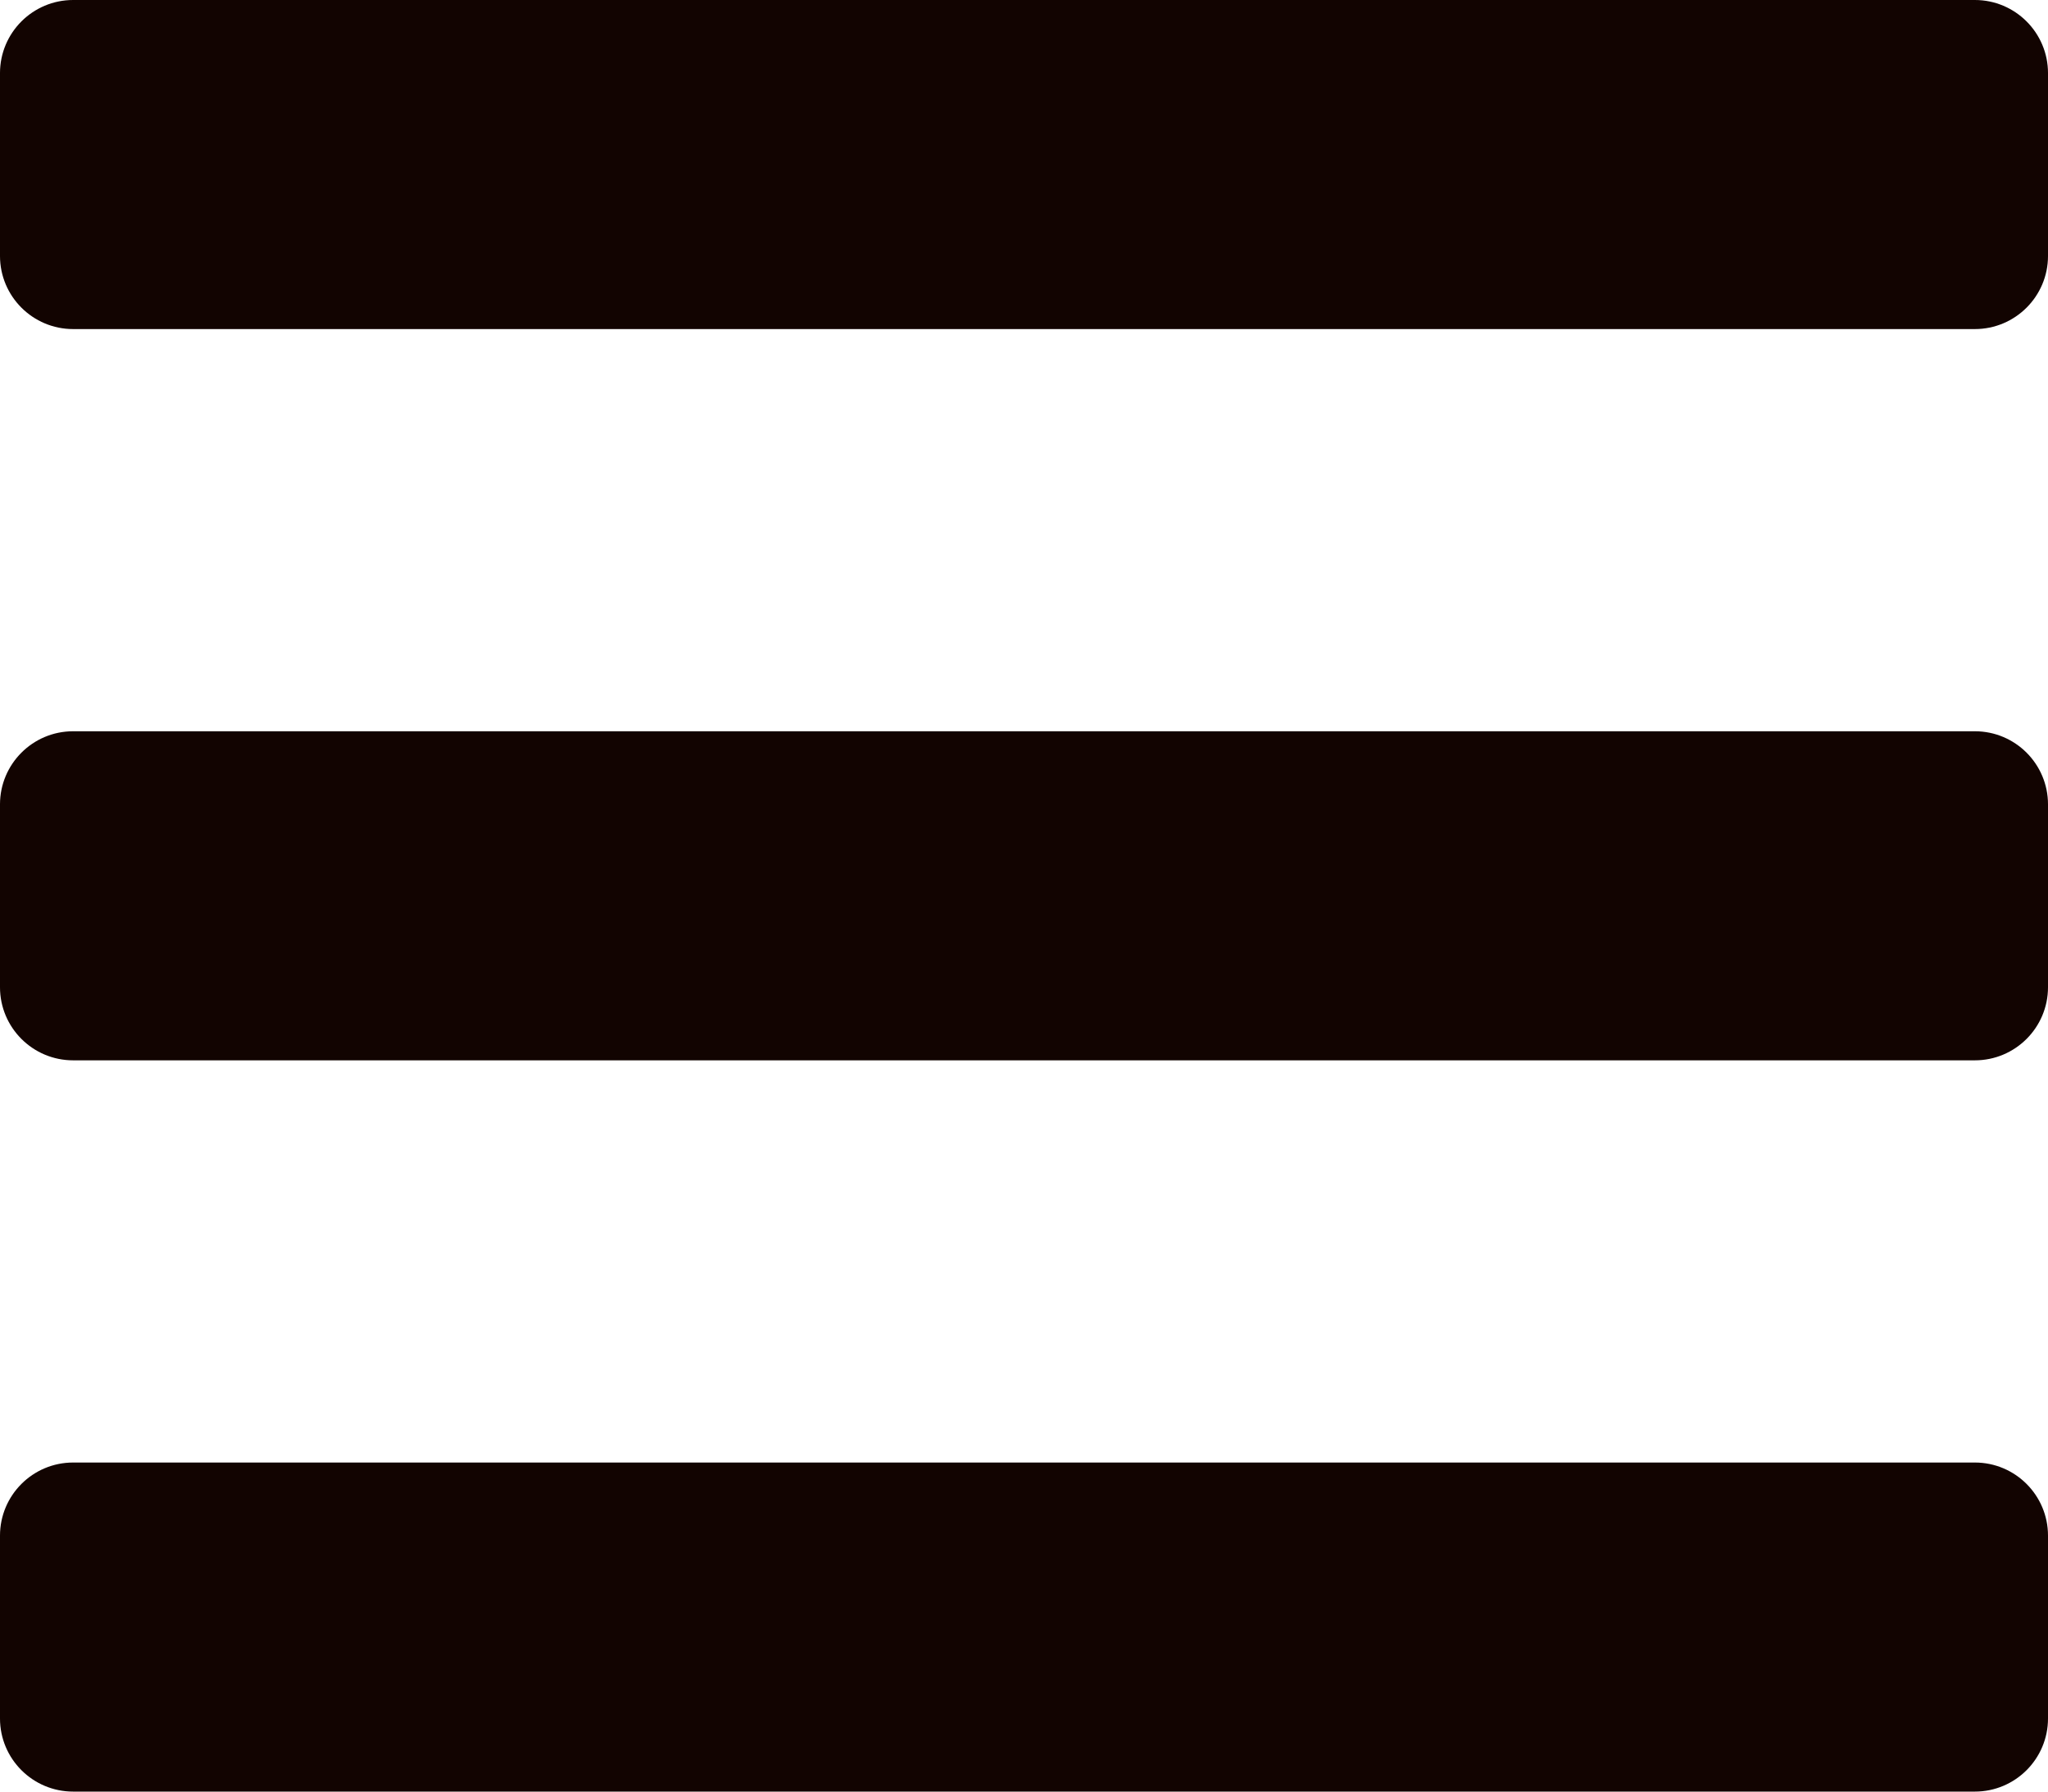
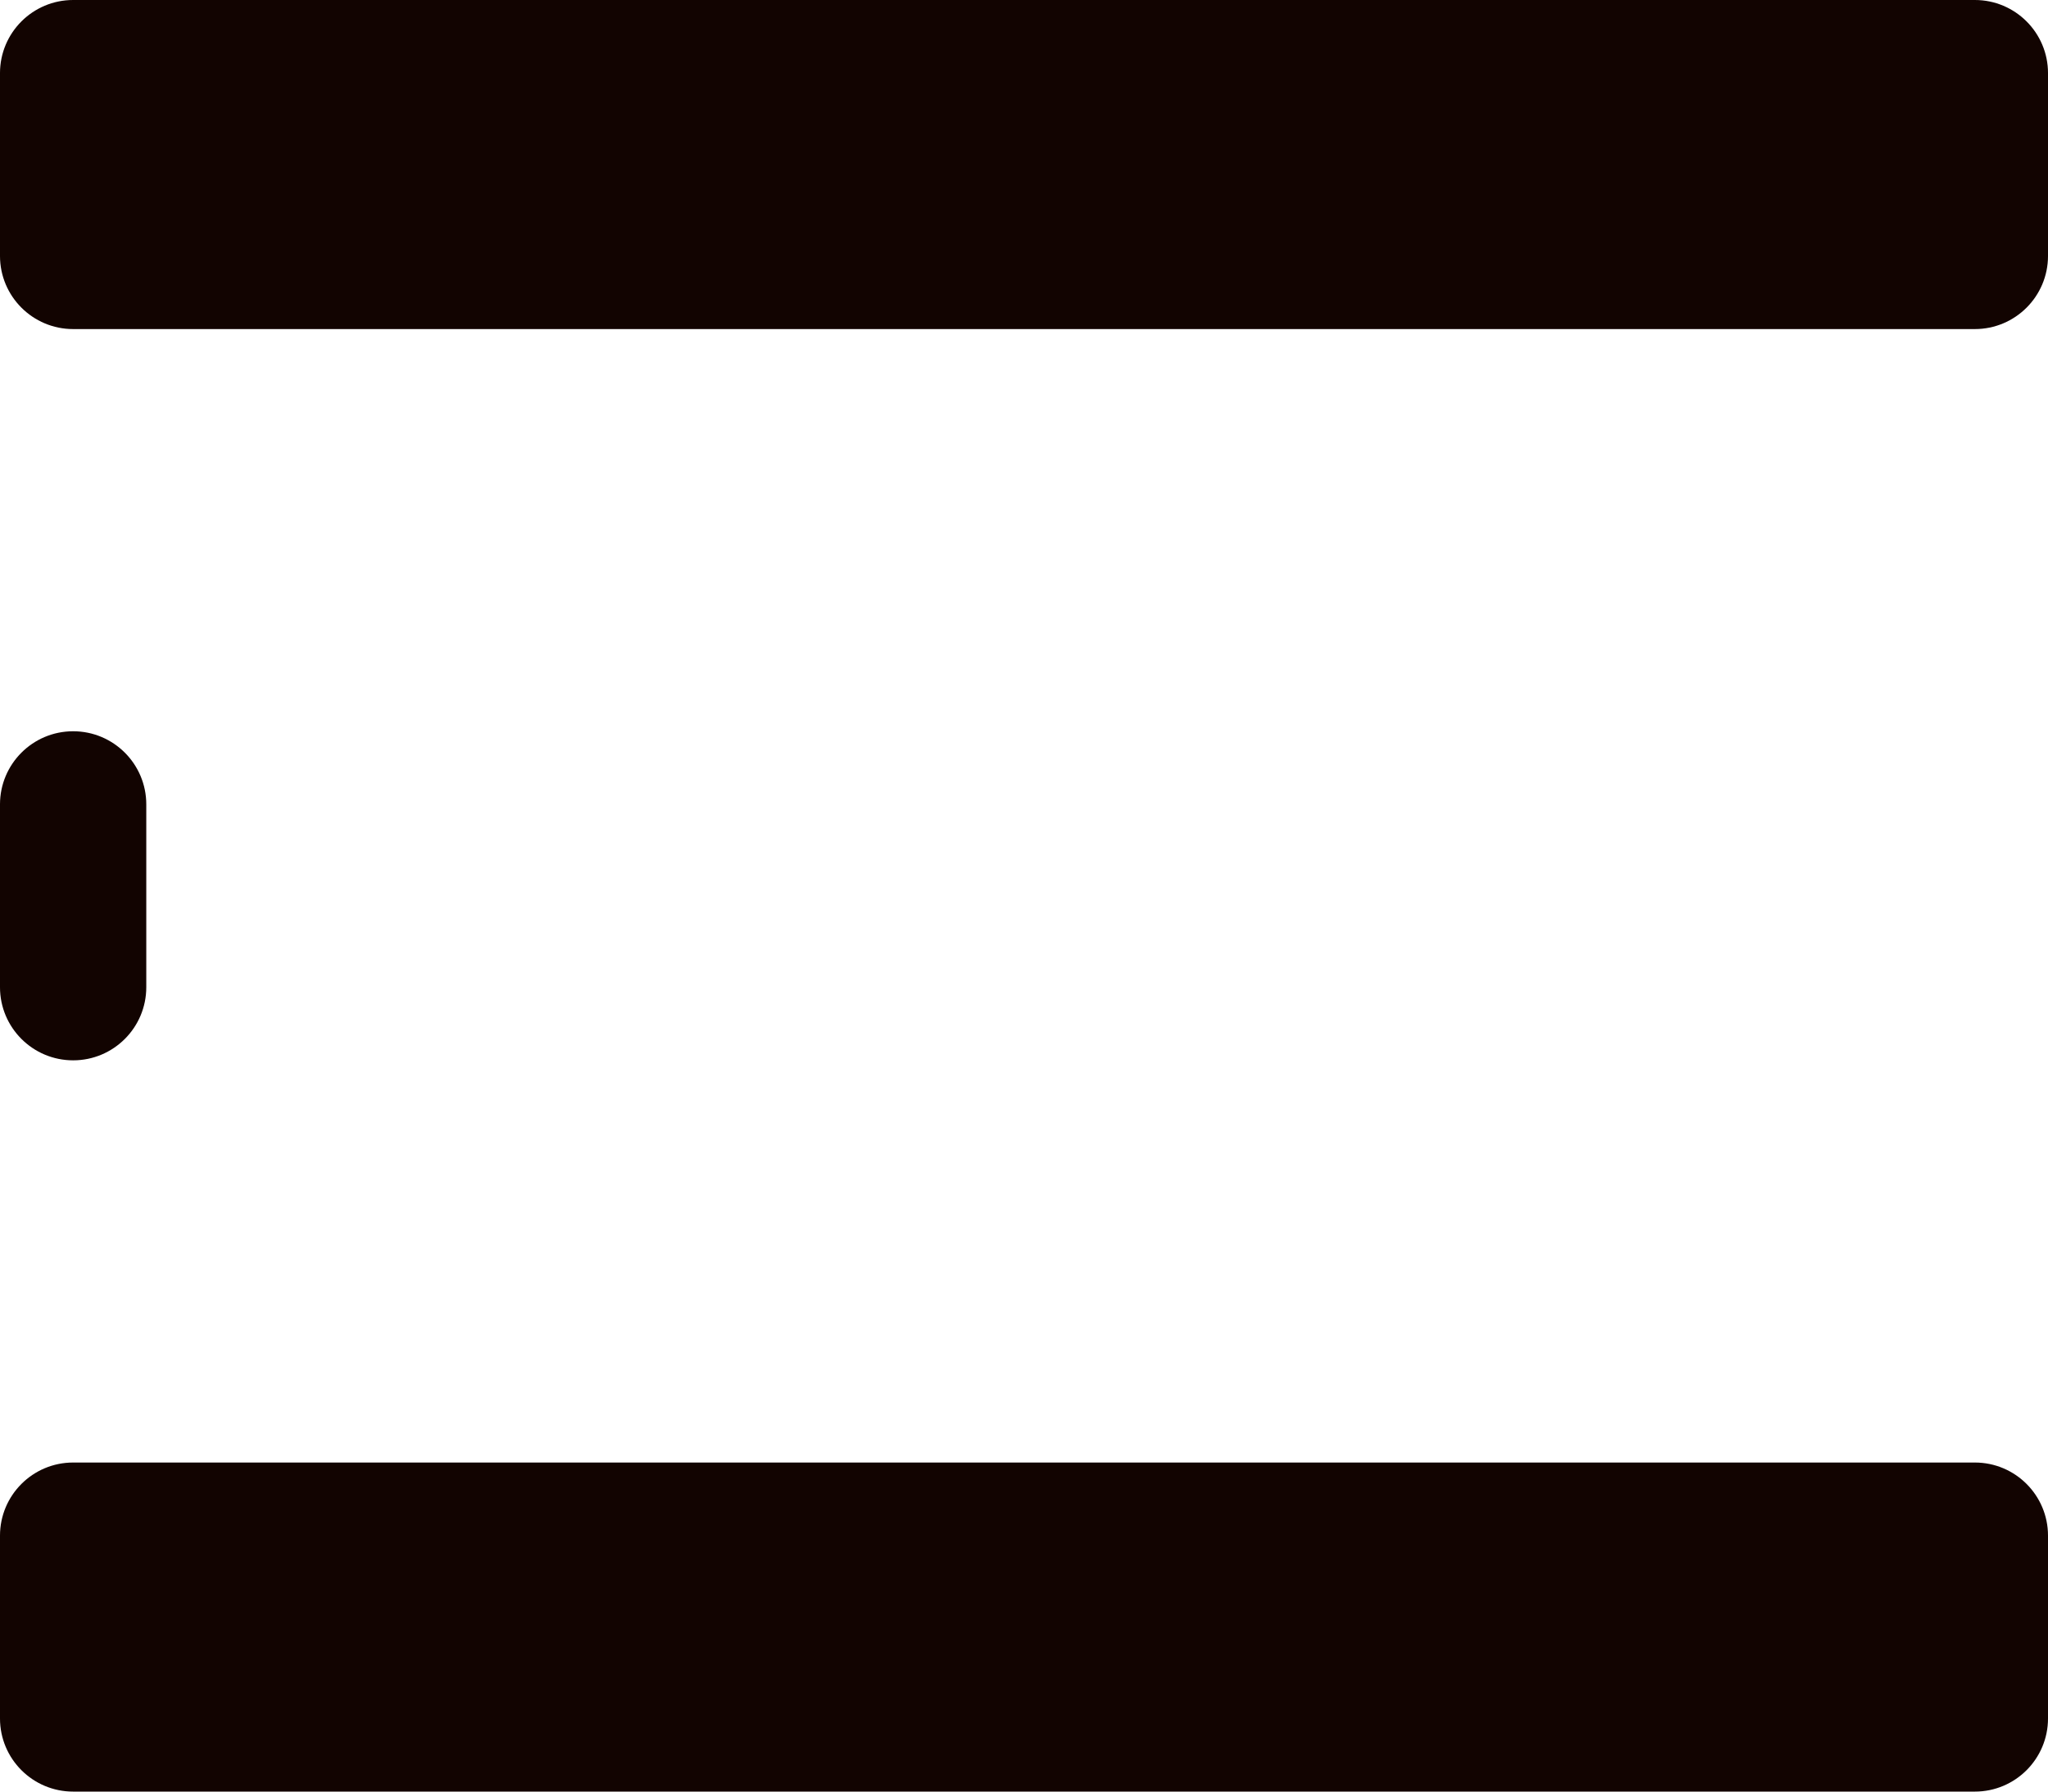
<svg xmlns="http://www.w3.org/2000/svg" version="1.1" id="圖層_1" focusable="false" x="0px" y="0px" width="595.279px" height="520.871px" viewBox="0 0 595.279 520.871" enable-background="new 0 0 595.279 520.871" xml:space="preserve">
-   <path fill="#120401" d="M21.259,95.671H574.02c11.742,0,21.26-9.518,21.26-21.26v-53.15C595.28,9.519,585.762,0,574.02,0H21.259  C9.518,0-0.001,9.519-0.001,21.261v53.15C-0.001,86.153,9.518,95.671,21.259,95.671z M21.259,308.271H574.02  c11.742,0,21.26-9.518,21.26-21.26v-53.151c0-11.742-9.518-21.261-21.26-21.261H21.259c-11.741,0-21.26,9.519-21.26,21.261v53.151  C-0.001,298.754,9.518,308.271,21.259,308.271z M21.259,520.871H574.02c11.742,0,21.26-9.518,21.26-21.26v-53.15  c0-11.742-9.518-21.26-21.26-21.26H21.259c-11.741,0-21.26,9.518-21.26,21.26v53.15C-0.001,511.354,9.518,520.871,21.259,520.871z" />
+   <path fill="#120401" d="M21.259,95.671H574.02c11.742,0,21.26-9.518,21.26-21.26v-53.15C595.28,9.519,585.762,0,574.02,0H21.259  C9.518,0-0.001,9.519-0.001,21.261v53.15C-0.001,86.153,9.518,95.671,21.259,95.671z M21.259,308.271c11.742,0,21.26-9.518,21.26-21.26v-53.151c0-11.742-9.518-21.261-21.26-21.261H21.259c-11.741,0-21.26,9.519-21.26,21.261v53.151  C-0.001,298.754,9.518,308.271,21.259,308.271z M21.259,520.871H574.02c11.742,0,21.26-9.518,21.26-21.26v-53.15  c0-11.742-9.518-21.26-21.26-21.26H21.259c-11.741,0-21.26,9.518-21.26,21.26v53.15C-0.001,511.354,9.518,520.871,21.259,520.871z" />
</svg>